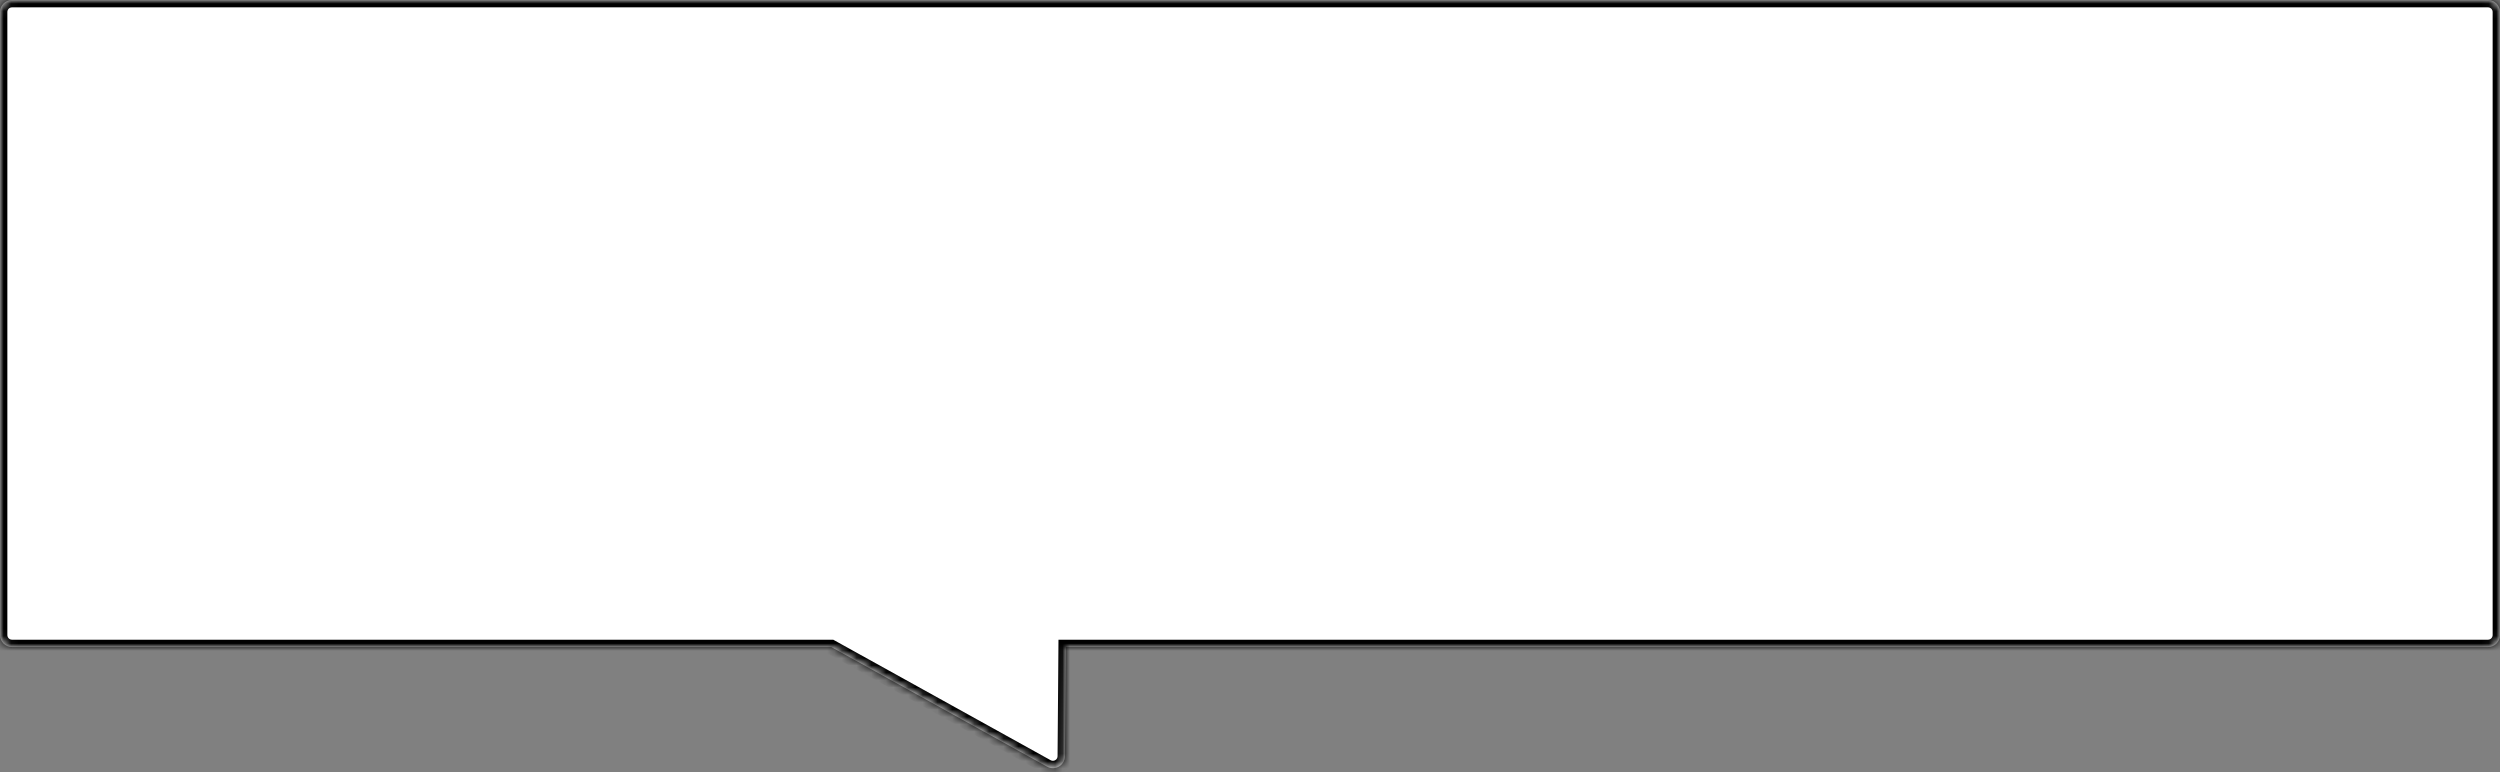
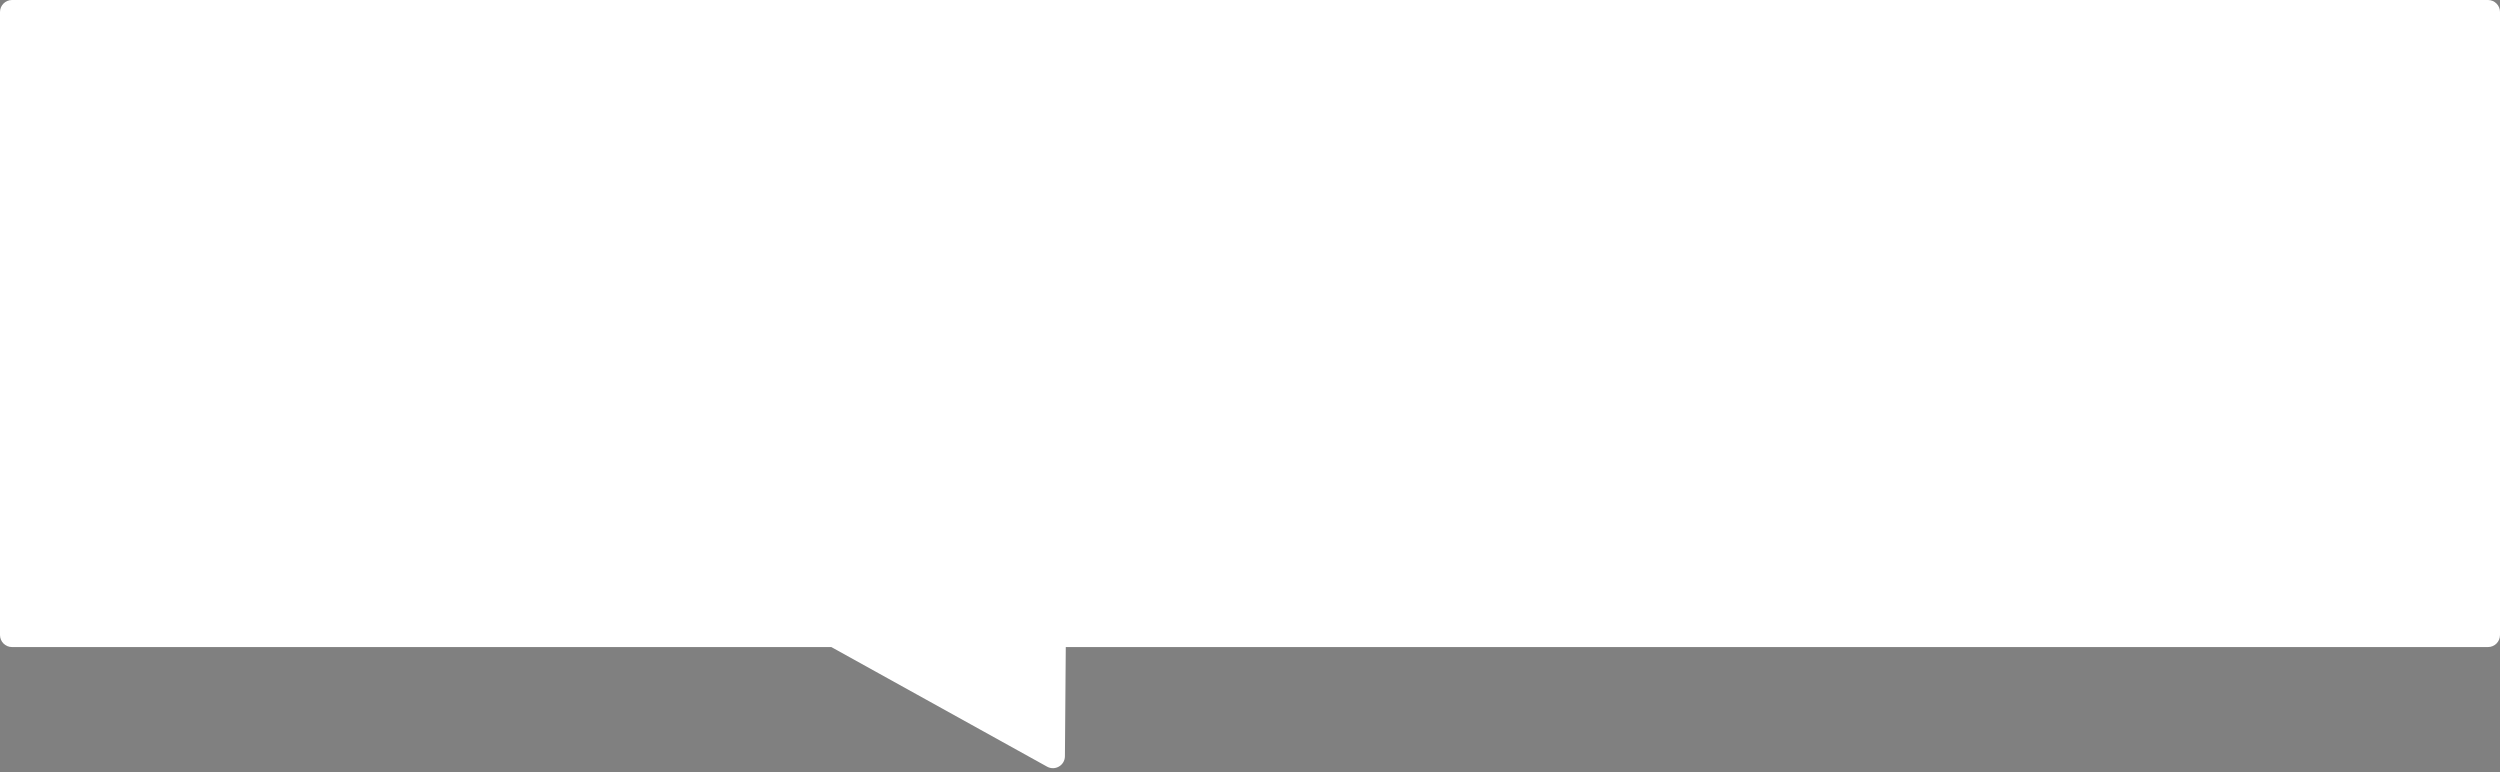
<svg xmlns="http://www.w3.org/2000/svg" width="340" height="105" viewBox="0 0 340 105" fill="none">
  <rect x="0" y="0" width="340" height="105" fill="#808080" stroke="none" />
  <mask id="path-1-inside-1_2012_112" fill="white">
-     <path d="M142.406 104.267C143.489 104.867 144.819 104.091 144.829 102.853L144.945 88H338.368C339.269 88 340 87.269 340 86.368V1.632C340 0.731 339.269 0 338.368 0H1.632C0.731 0 0 0.731 0 1.632V86.368C0 87.269 0.731 88 1.632 88H113.06L142.406 104.267Z" />
-   </mask>
+     </mask>
  <path d="M142.406 104.267C143.489 104.867 144.819 104.091 144.829 102.853L144.945 88H338.368C339.269 88 340 87.269 340 86.368V1.632C340 0.731 339.269 0 338.368 0H1.632C0.731 0 0 0.731 0 1.632V86.368C0 87.269 0.731 88 1.632 88H113.06L142.406 104.267Z" fill="white" />
-   <path d="M142.406 104.267L141.921 105.141L141.921 105.141L142.406 104.267ZM144.829 102.853L145.829 102.86L145.829 102.861L144.829 102.853ZM144.945 88L143.945 87.992L143.953 87H144.945V88ZM338.368 88L338.368 89H338.368V88ZM340 86.368L341 86.368L341 86.368L340 86.368ZM340 1.632L341 1.632V1.632H340ZM338.368 0L338.368 -1L338.368 -1L338.368 0ZM1.632 0L1.632 -1H1.632V0ZM0 1.632L-1 1.632L-1 1.632L0 1.632ZM0 86.368L-1 86.368V86.368H0ZM1.632 88L1.632 89L1.632 89L1.632 88ZM113.06 88V87H113.318L113.544 87.125L113.06 88ZM142.406 104.267L142.891 103.392C143.311 103.624 143.825 103.324 143.829 102.844L144.829 102.853L145.829 102.861C145.813 104.857 143.668 106.109 141.921 105.141L142.406 104.267ZM144.829 102.853L143.829 102.845L143.945 87.992L144.945 88L145.945 88.008L145.829 102.86L144.829 102.853ZM144.945 88V87H338.368V88V89H144.945V88ZM338.368 88L338.368 87C338.717 87 339 86.717 339 86.368L340 86.368L341 86.368C341 87.822 339.822 89 338.368 89L338.368 88ZM340 86.368H339V1.632H340H341V86.368H340ZM340 1.632L339 1.632C339 1.283 338.717 1 338.368 1L338.368 0L338.368 -1C339.822 -1 341 0.178 341 1.632L340 1.632ZM338.368 0V1H1.632V0V-1H338.368V0ZM1.632 0L1.632 1C1.283 1 1 1.283 1 1.632L0 1.632L-1 1.632C-1 0.178 0.178 -1 1.632 -1L1.632 0ZM0 1.632H1V86.368H0H-1V1.632H0ZM0 86.368L1 86.368C1 86.717 1.283 87 1.632 87L1.632 88L1.632 89C0.178 89 -1 87.822 -1 86.368L0 86.368ZM1.632 88V87H113.06V88V89H1.632V88ZM113.06 88L113.544 87.125L142.891 103.392L142.406 104.267L141.921 105.141L112.575 88.875L113.06 88Z" fill="black" mask="url(#path-1-inside-1_2012_112)" />
</svg>